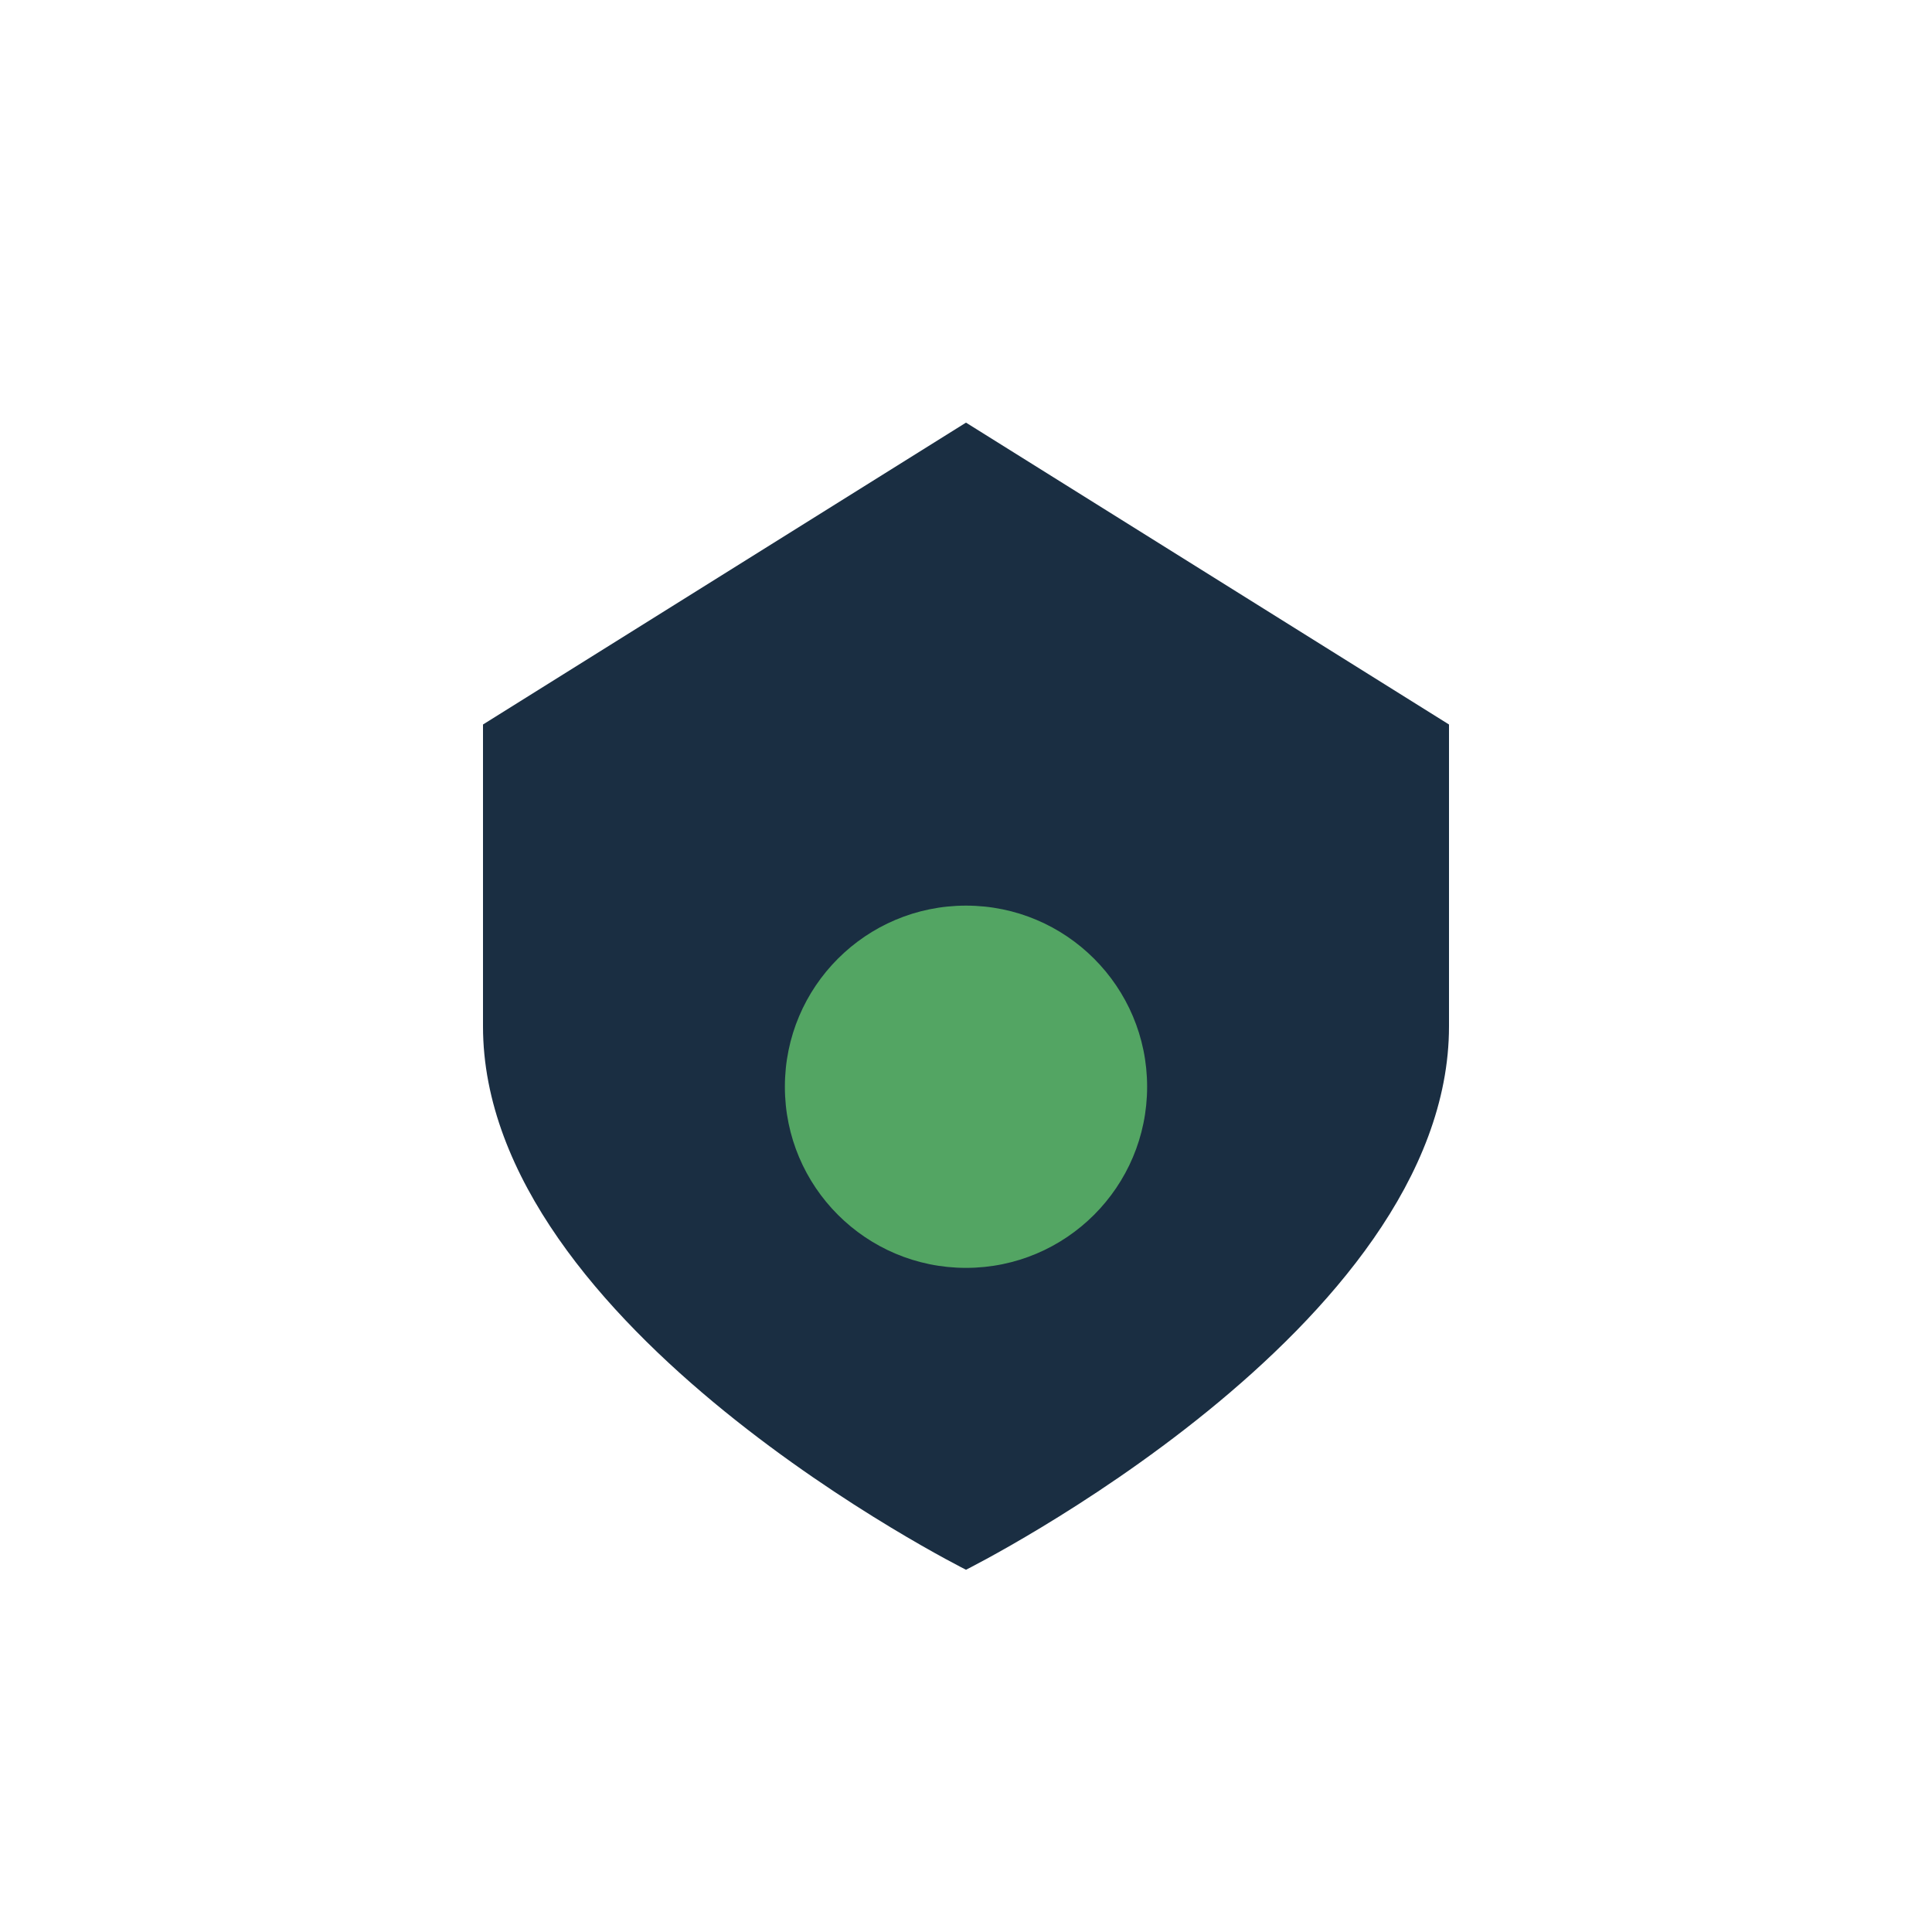
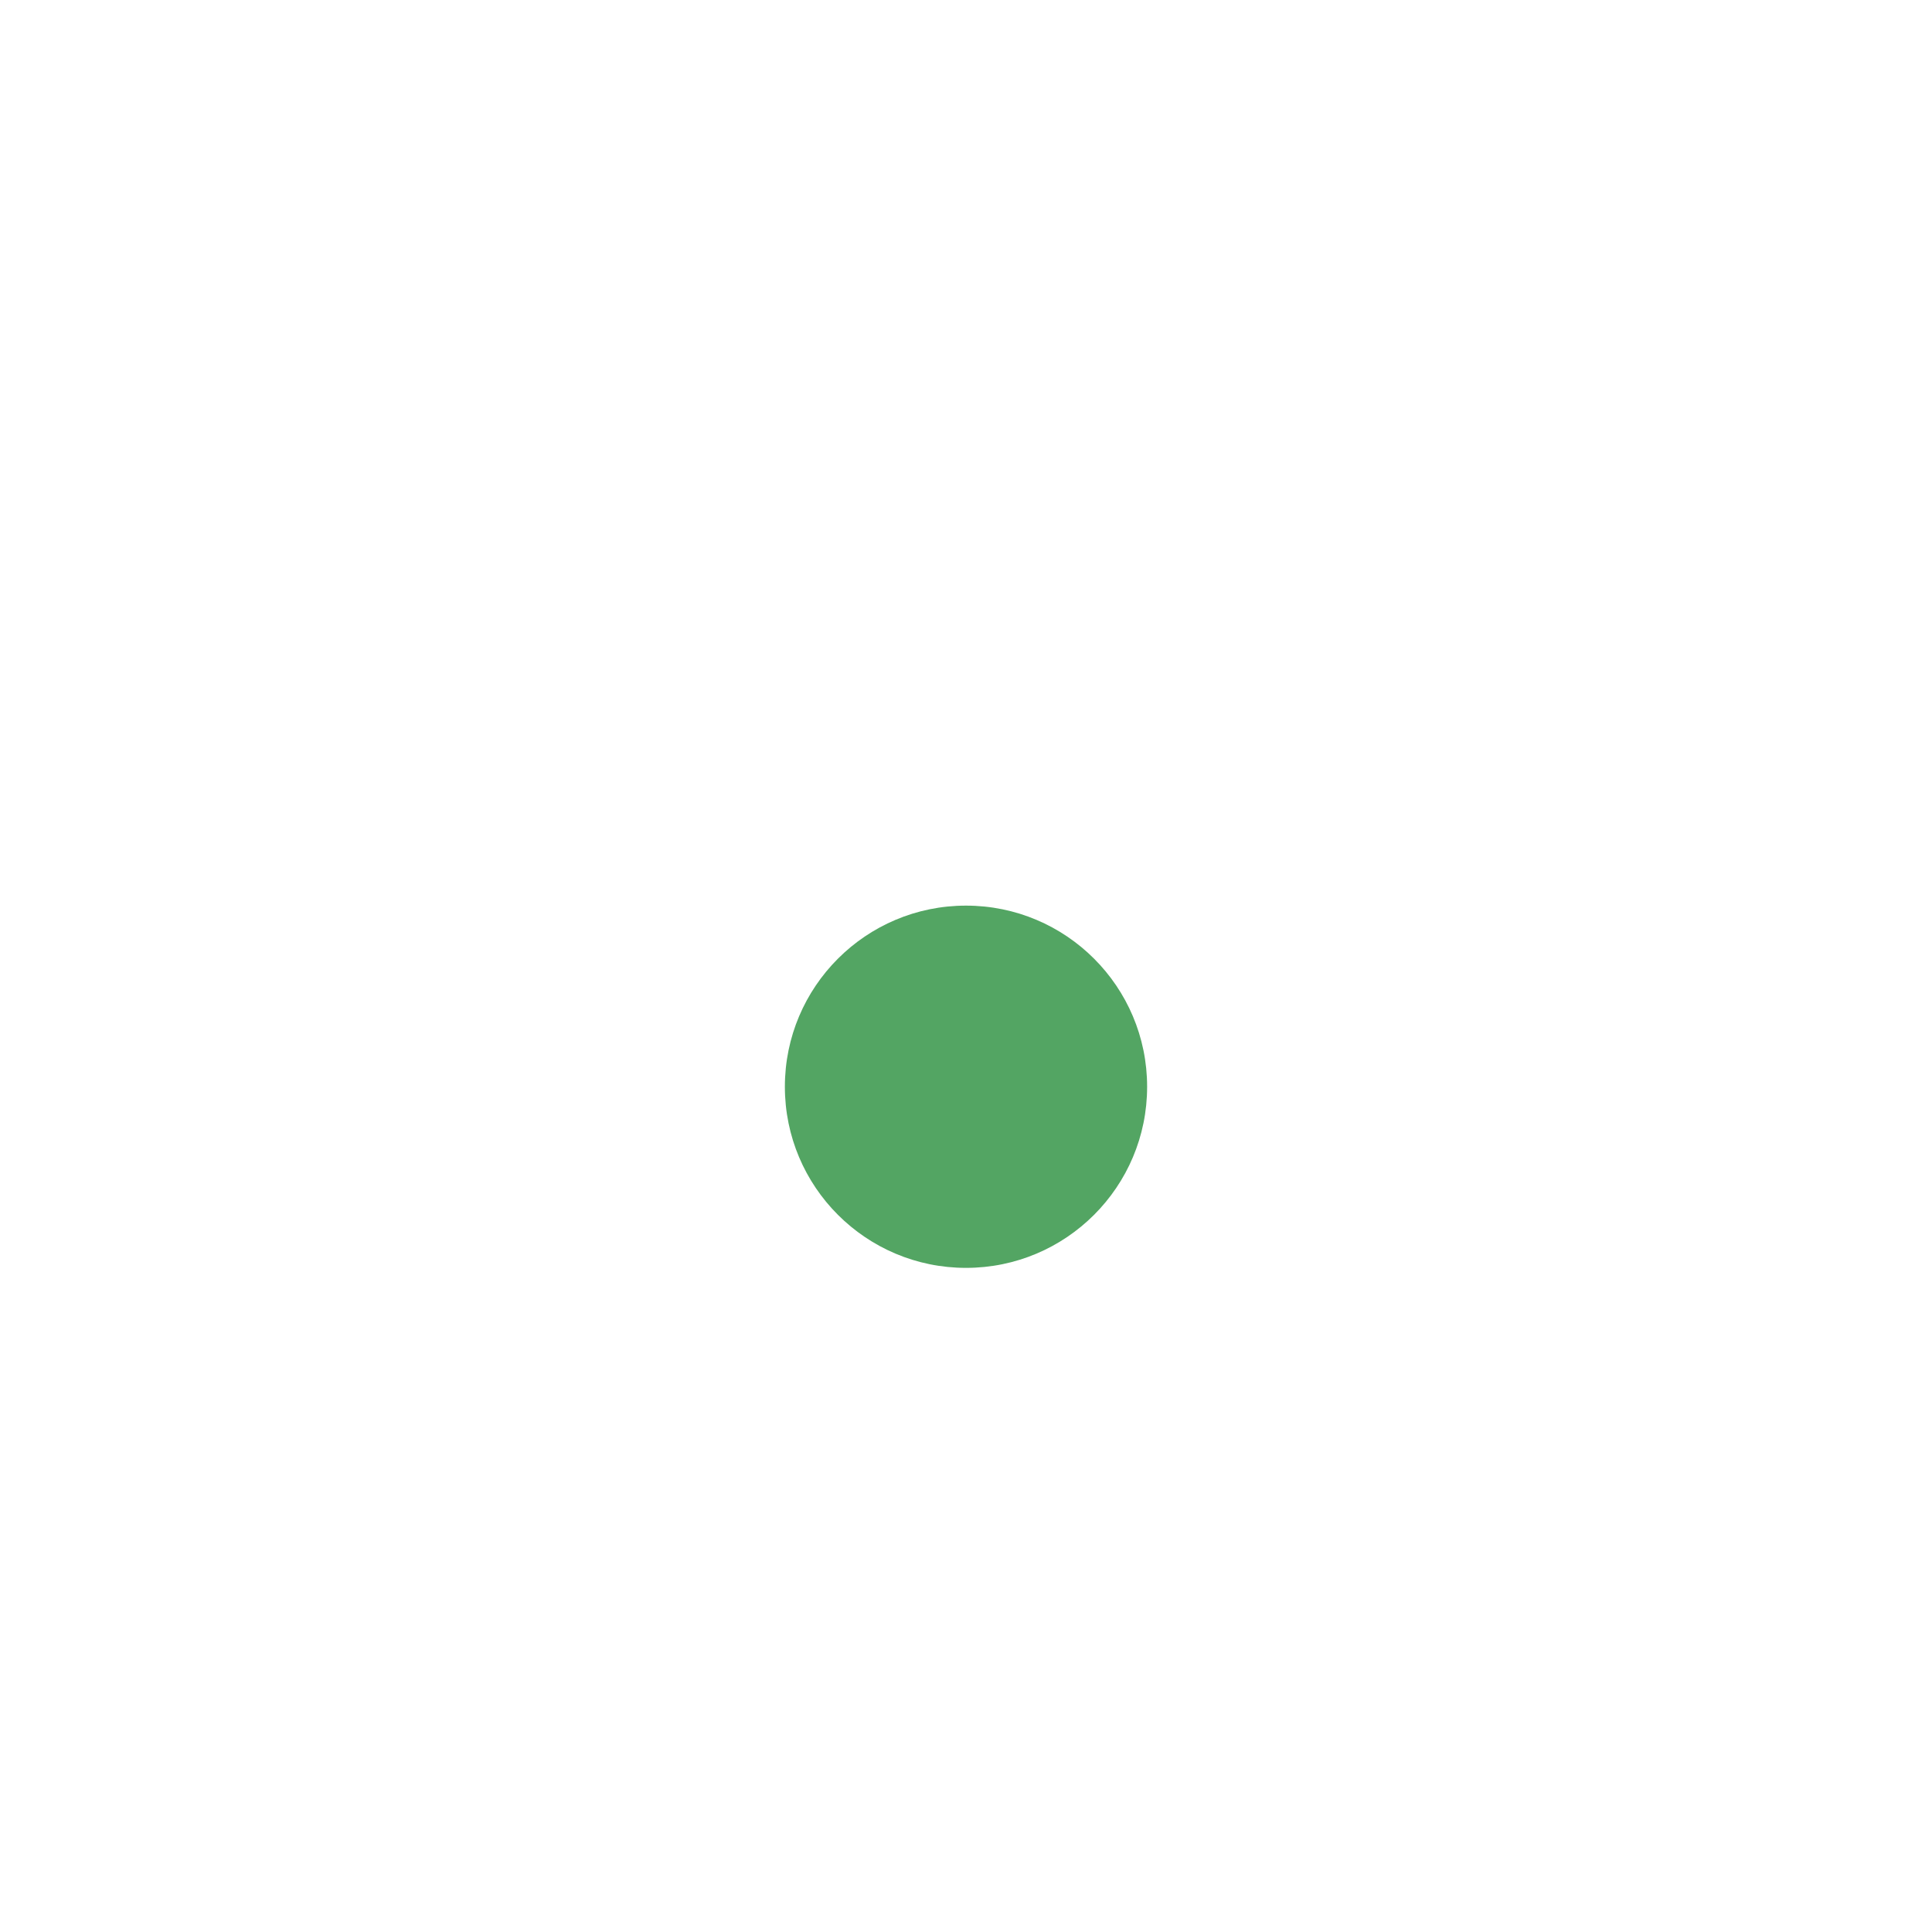
<svg xmlns="http://www.w3.org/2000/svg" width="32" height="32" viewBox="0 0 32 32">
-   <path d="M8 12v5c0 5 8 9 8 9s8-4 8-9v-5l-8-5-8 5z" fill="#1A2E42" />
  <circle cx="16" cy="18" r="3" fill="#53A563" />
</svg>